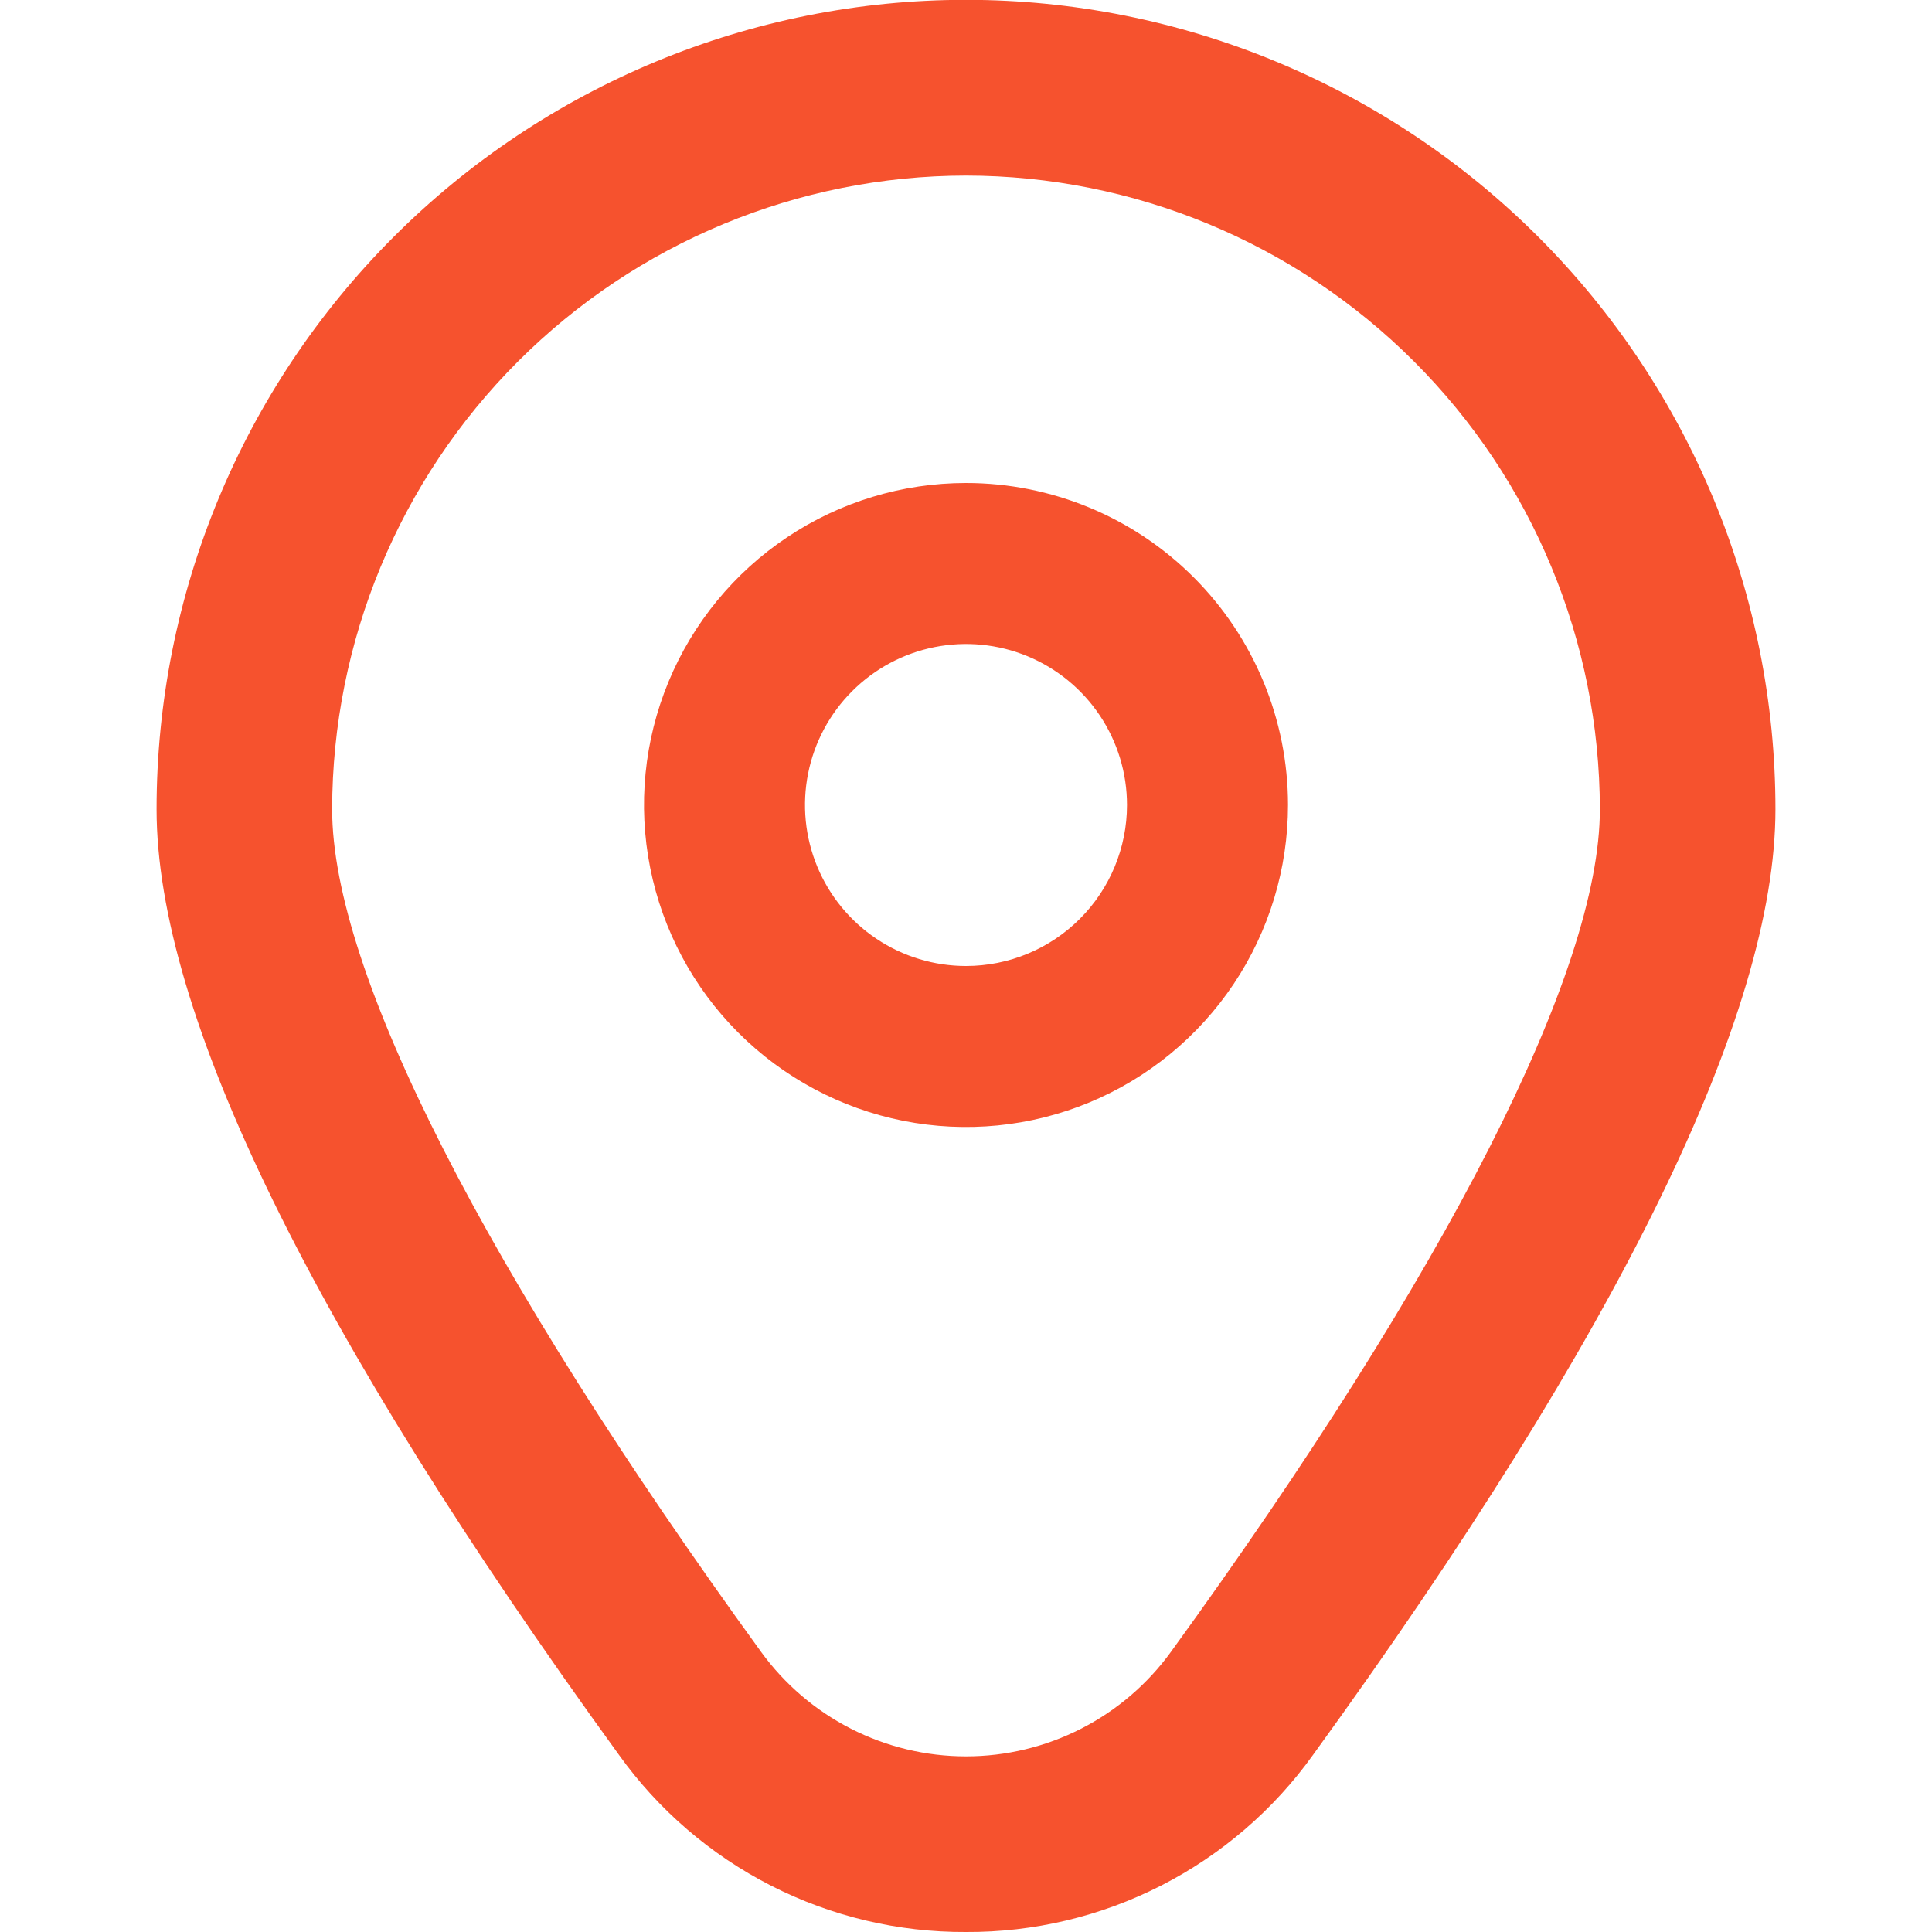
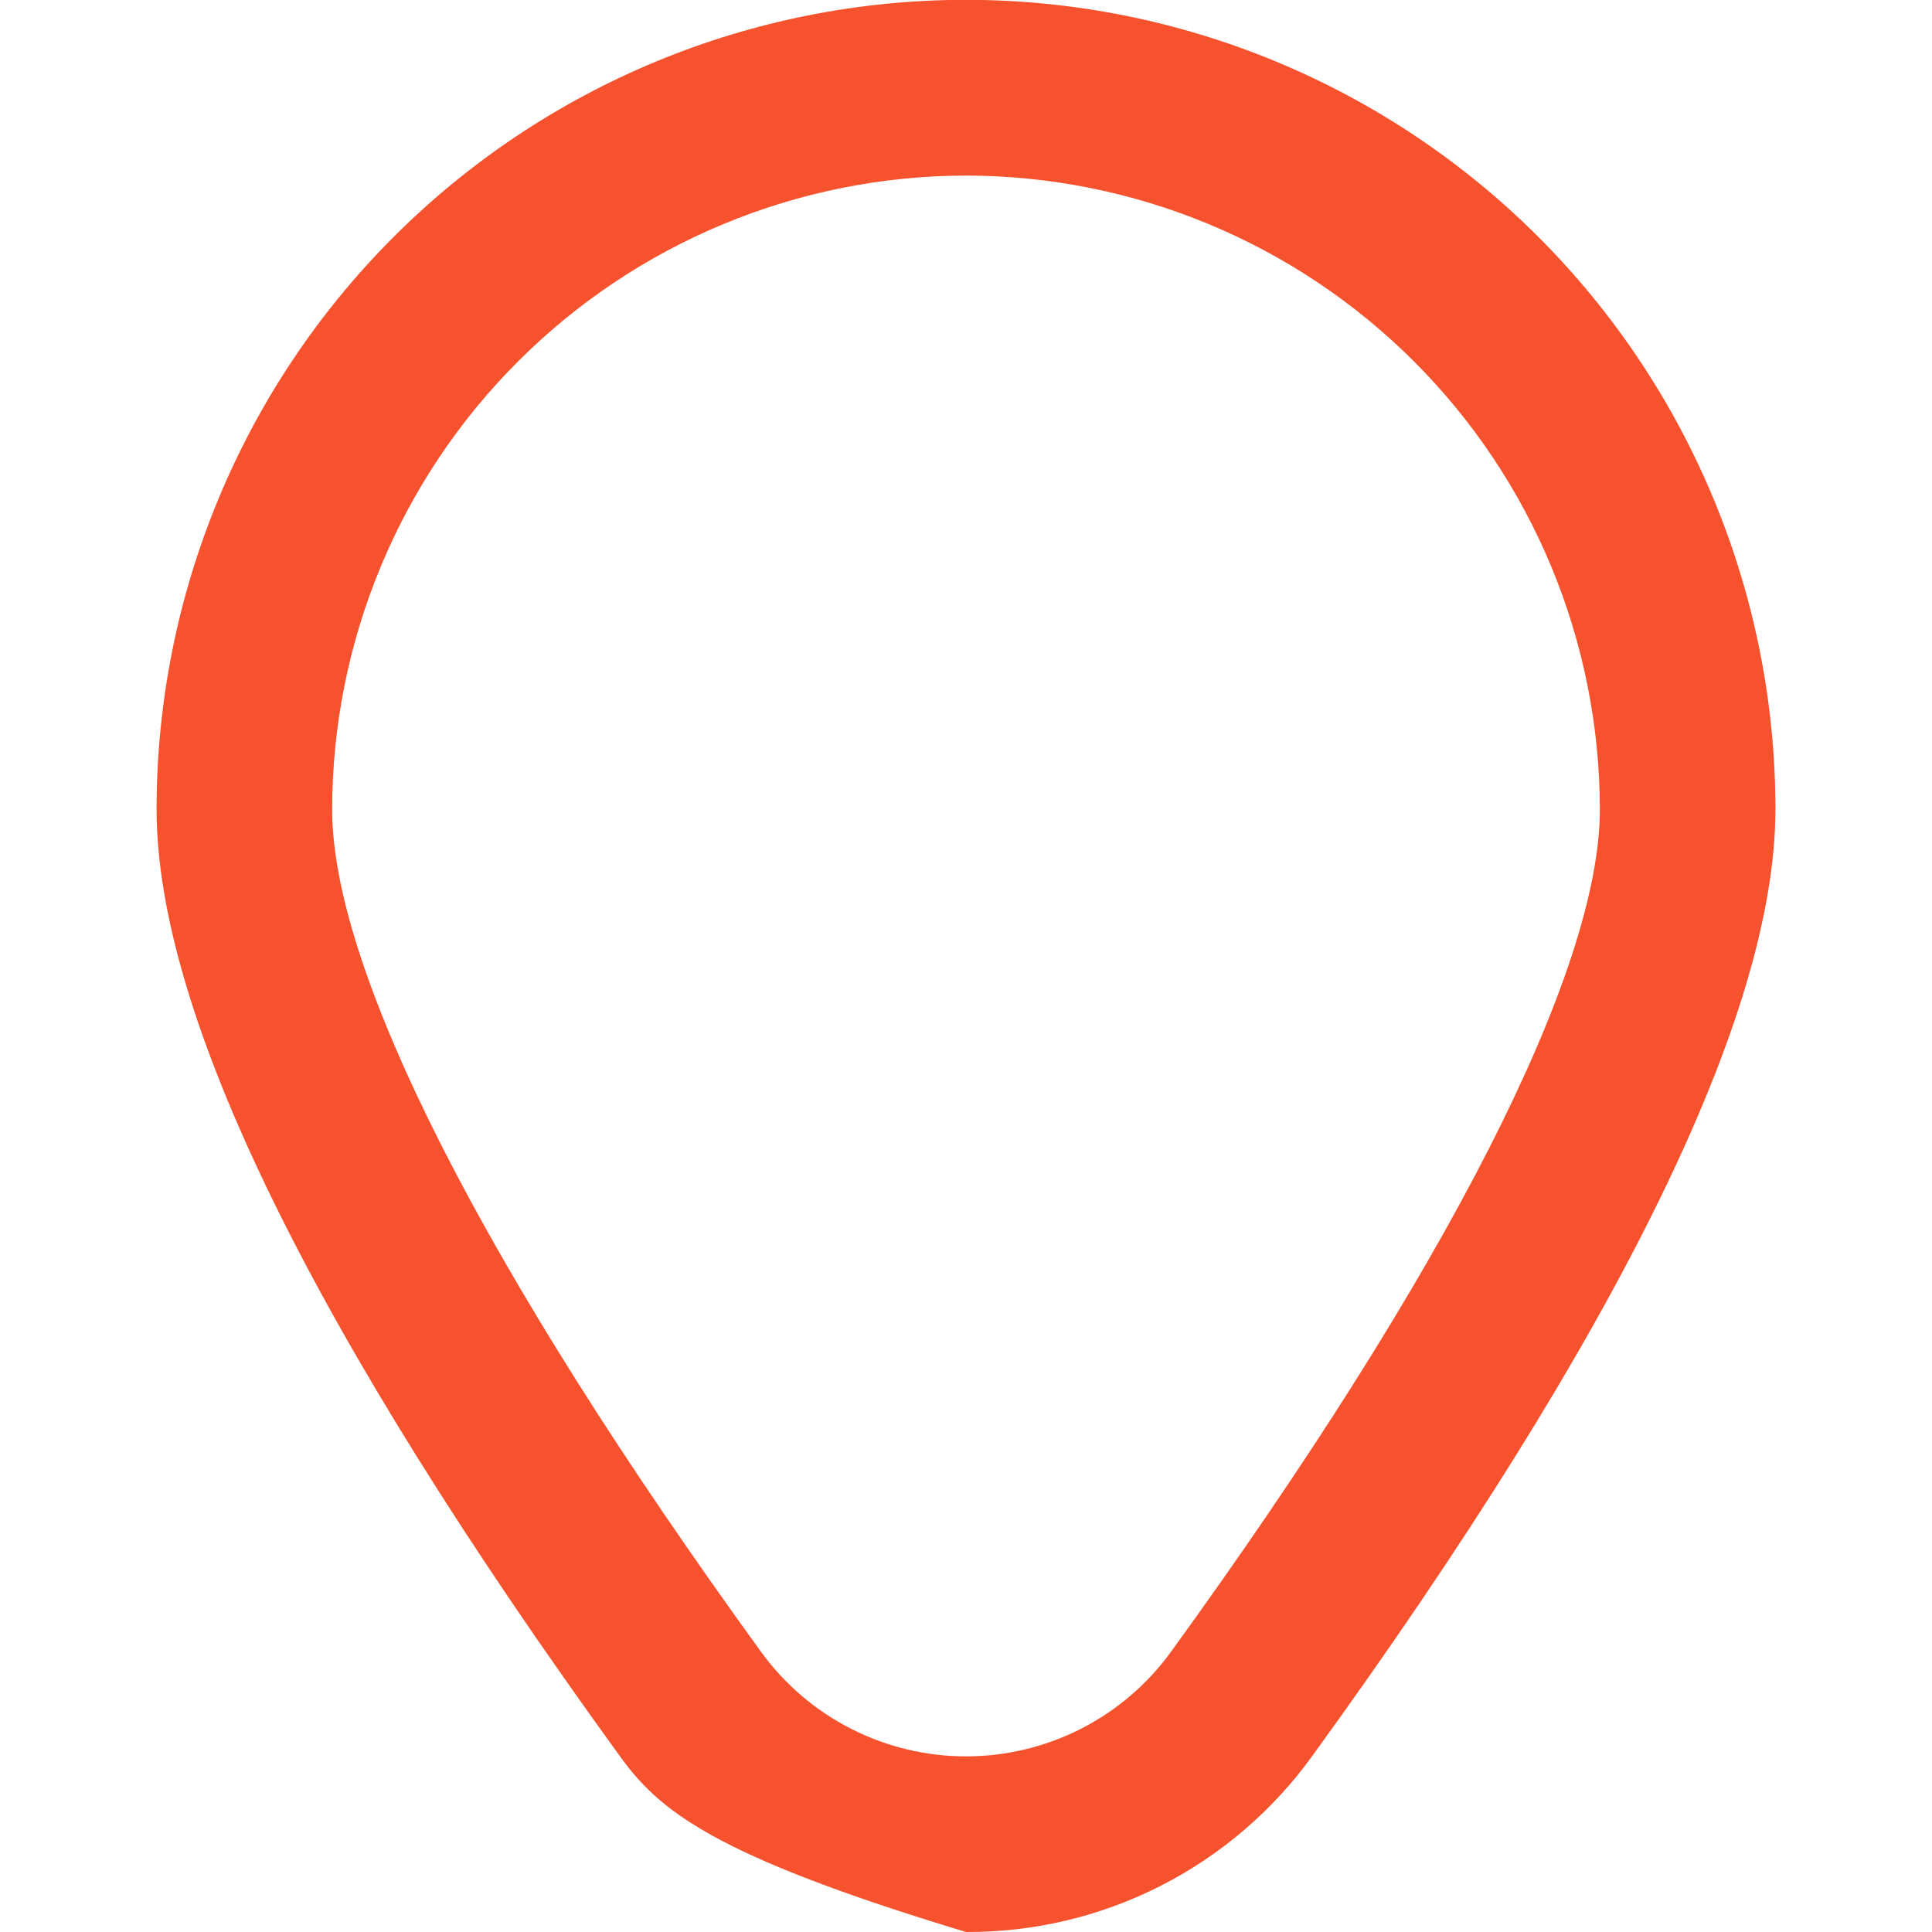
<svg xmlns="http://www.w3.org/2000/svg" width="512" height="512" viewBox="0 0 512 512" fill="none">
  <g clip-path="url(#clip0_223_380)">
-     <path d="M255.999 128C239.122 128 222.624 133.005 208.591 142.381C194.558 151.758 183.62 165.085 177.162 180.678C170.703 196.27 169.013 213.428 172.306 229.981C175.598 246.534 183.726 261.739 195.66 273.673C207.594 285.607 222.799 293.734 239.352 297.027C255.905 300.32 273.062 298.63 288.655 292.171C304.248 285.712 317.575 274.775 326.951 260.742C336.328 246.709 341.333 230.211 341.333 213.333C341.333 190.702 332.342 168.997 316.339 152.994C300.336 136.99 278.631 128 255.999 128ZM255.999 256C247.561 256 239.312 253.498 232.295 248.809C225.279 244.121 219.81 237.457 216.581 229.661C213.351 221.865 212.506 213.286 214.153 205.009C215.799 196.733 219.862 189.13 225.83 183.163C231.797 177.196 239.399 173.133 247.676 171.486C255.952 169.84 264.531 170.685 272.327 173.914C280.124 177.144 286.787 182.613 291.475 189.629C296.164 196.646 298.666 204.895 298.666 213.333C298.666 224.649 294.171 235.502 286.169 243.503C278.168 251.505 267.315 256 255.999 256Z" fill="#F6522E" />
-     <path d="M256.001 512C238.037 512.092 220.312 507.878 204.312 499.713C188.311 491.547 174.499 479.667 164.033 465.066C82.731 352.917 41.494 268.608 41.494 214.464C41.494 157.573 64.094 103.012 104.322 62.785C144.549 22.557 199.11 -0.043 256.001 -0.043C312.892 -0.043 367.452 22.557 407.68 62.785C447.908 103.012 470.507 157.573 470.507 214.464C470.507 268.608 429.27 352.917 347.969 465.066C337.503 479.667 323.691 491.547 307.69 499.713C291.689 507.878 273.965 512.092 256.001 512ZM256.001 46.528C211.466 46.578 168.769 64.293 137.278 95.784C105.787 127.275 88.073 169.971 88.022 214.506C88.022 257.386 128.406 336.682 201.707 437.781C207.93 446.352 216.094 453.328 225.531 458.139C234.967 462.949 245.409 465.457 256.001 465.457C266.593 465.457 277.034 462.949 286.471 458.139C295.908 453.328 304.071 446.352 310.294 437.781C383.595 336.682 423.98 257.386 423.98 214.506C423.929 169.971 406.215 127.275 374.724 95.784C343.232 64.293 300.536 46.578 256.001 46.528Z" fill="#F6522E" />
+     <path d="M256.001 512C188.311 491.547 174.499 479.667 164.033 465.066C82.731 352.917 41.494 268.608 41.494 214.464C41.494 157.573 64.094 103.012 104.322 62.785C144.549 22.557 199.11 -0.043 256.001 -0.043C312.892 -0.043 367.452 22.557 407.68 62.785C447.908 103.012 470.507 157.573 470.507 214.464C470.507 268.608 429.27 352.917 347.969 465.066C337.503 479.667 323.691 491.547 307.69 499.713C291.689 507.878 273.965 512.092 256.001 512ZM256.001 46.528C211.466 46.578 168.769 64.293 137.278 95.784C105.787 127.275 88.073 169.971 88.022 214.506C88.022 257.386 128.406 336.682 201.707 437.781C207.93 446.352 216.094 453.328 225.531 458.139C234.967 462.949 245.409 465.457 256.001 465.457C266.593 465.457 277.034 462.949 286.471 458.139C295.908 453.328 304.071 446.352 310.294 437.781C383.595 336.682 423.98 257.386 423.98 214.506C423.929 169.971 406.215 127.275 374.724 95.784C343.232 64.293 300.536 46.578 256.001 46.528Z" fill="#F6522E" />
  </g>
  <defs>
    <clipPath id="clip0_223_380">
      <rect width="512" height="512" fill="white" />
    </clipPath>
  </defs>
</svg>